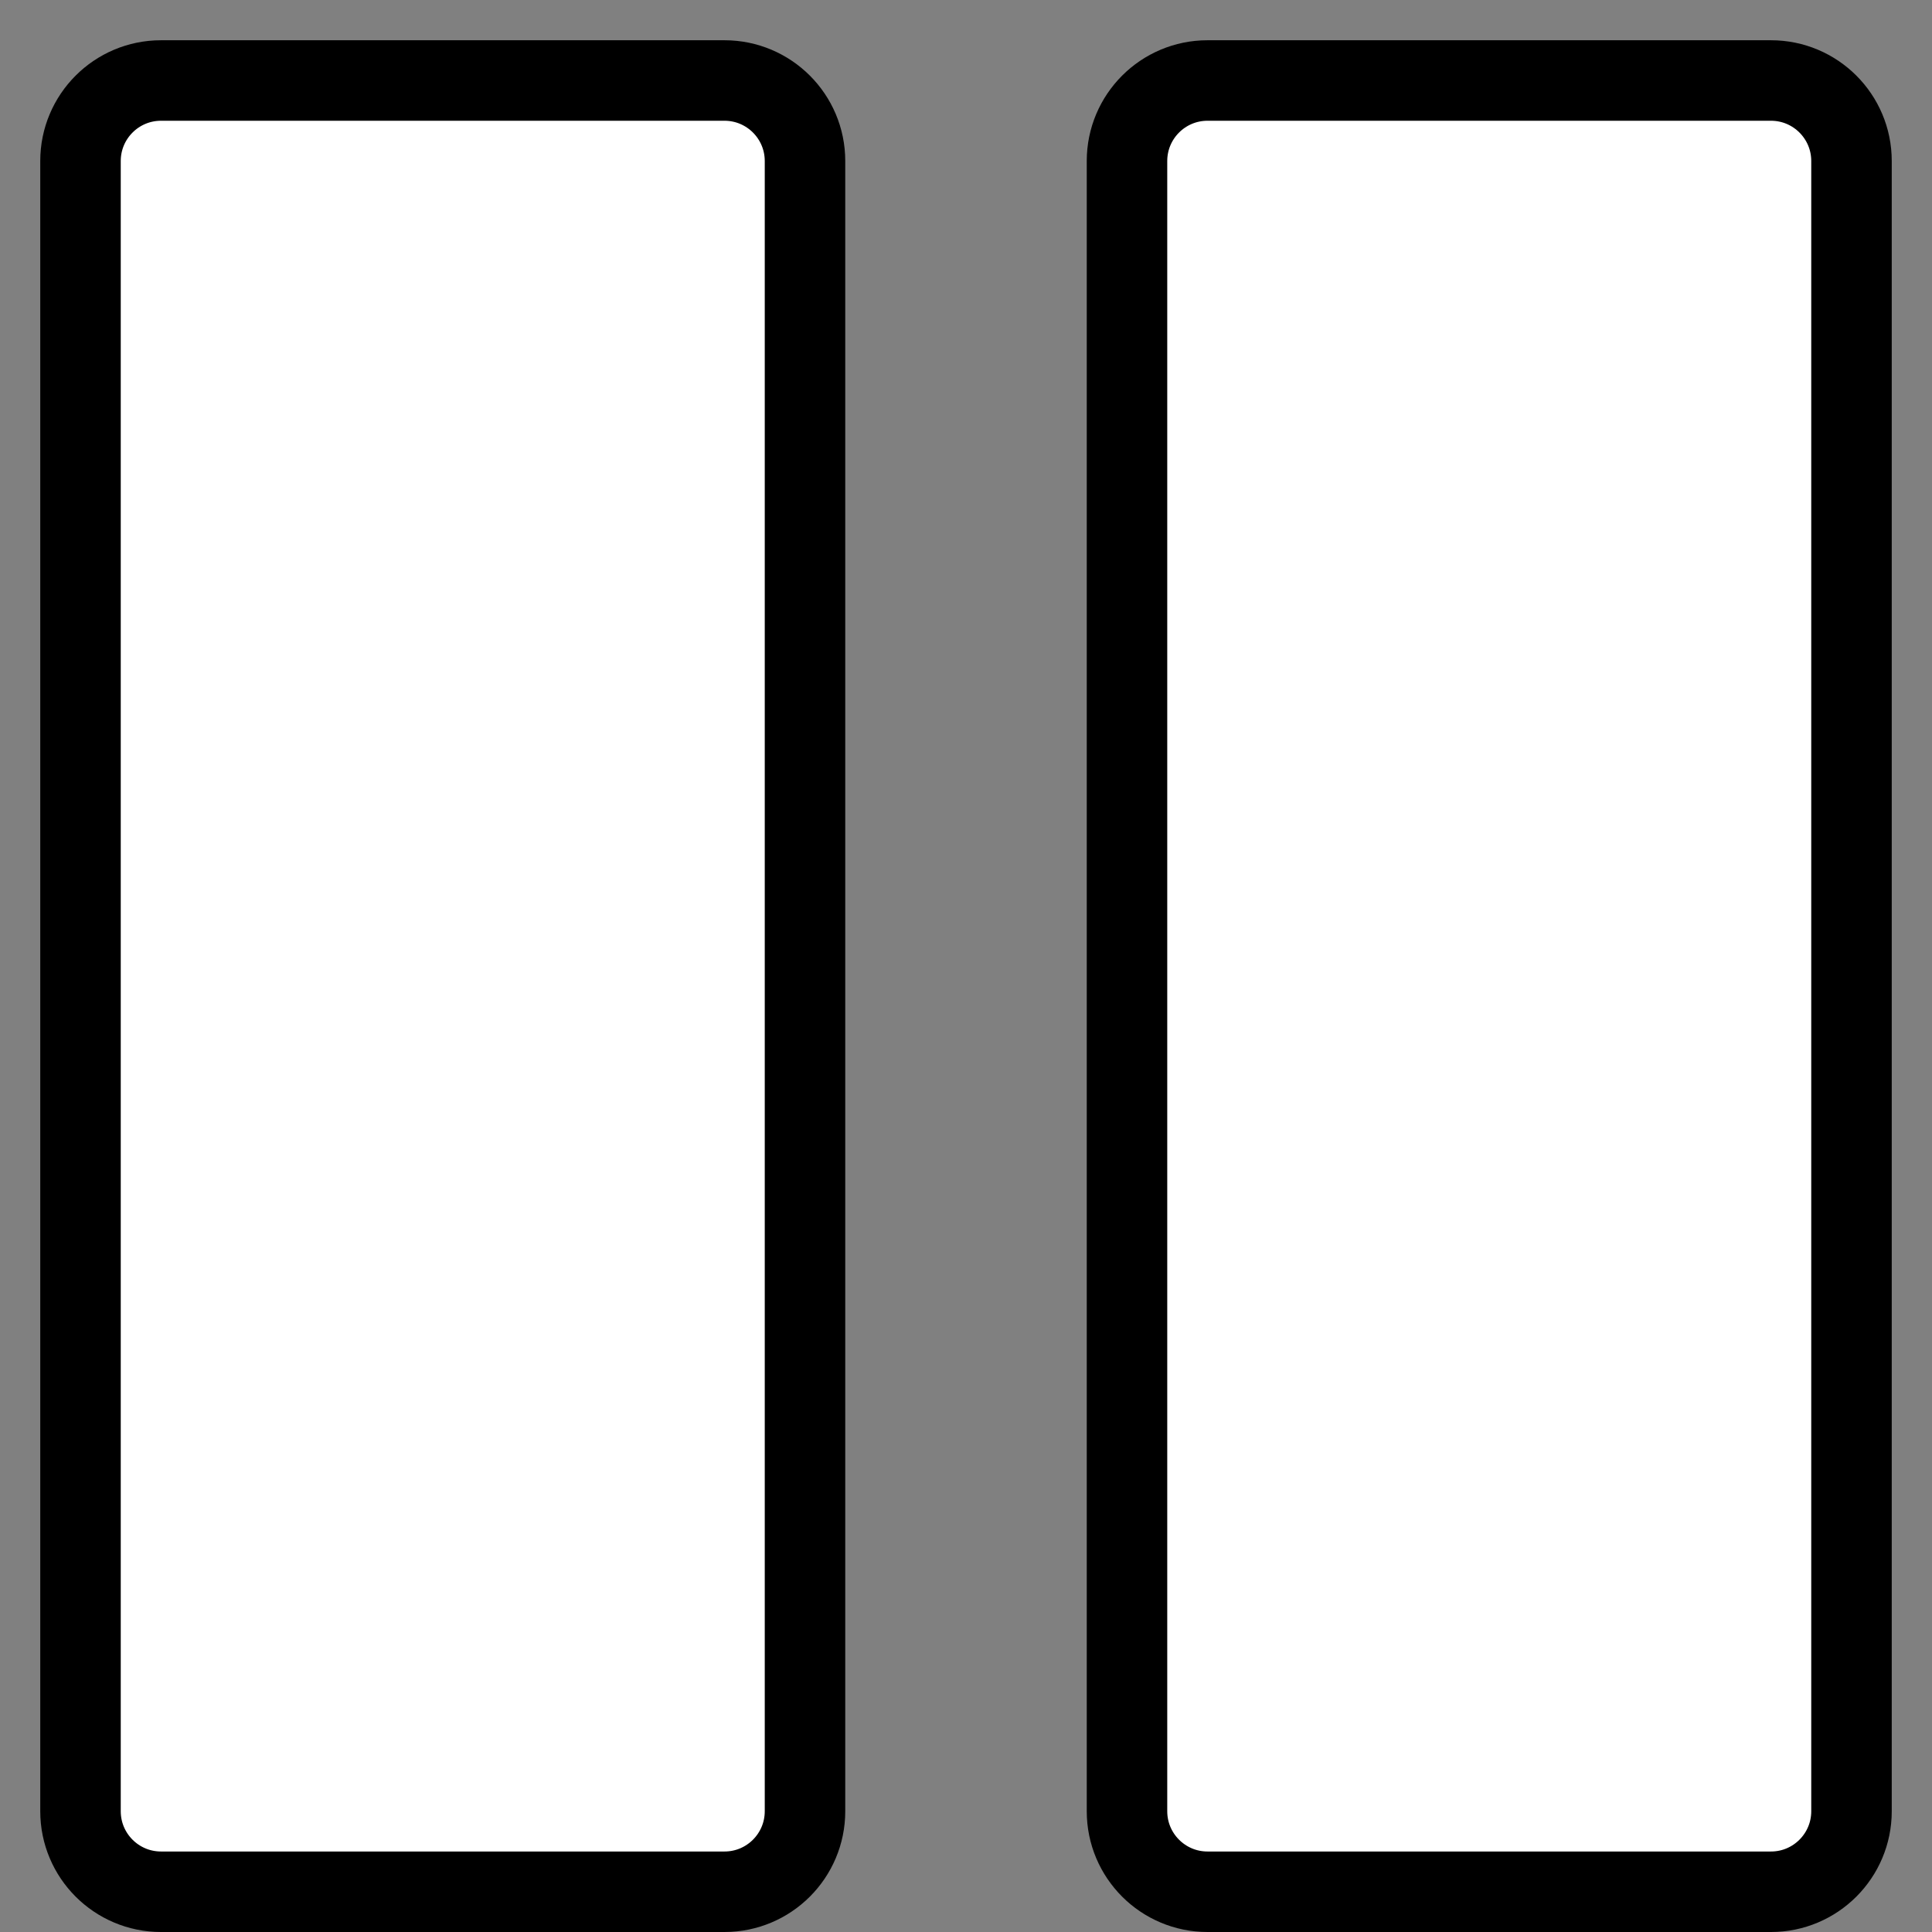
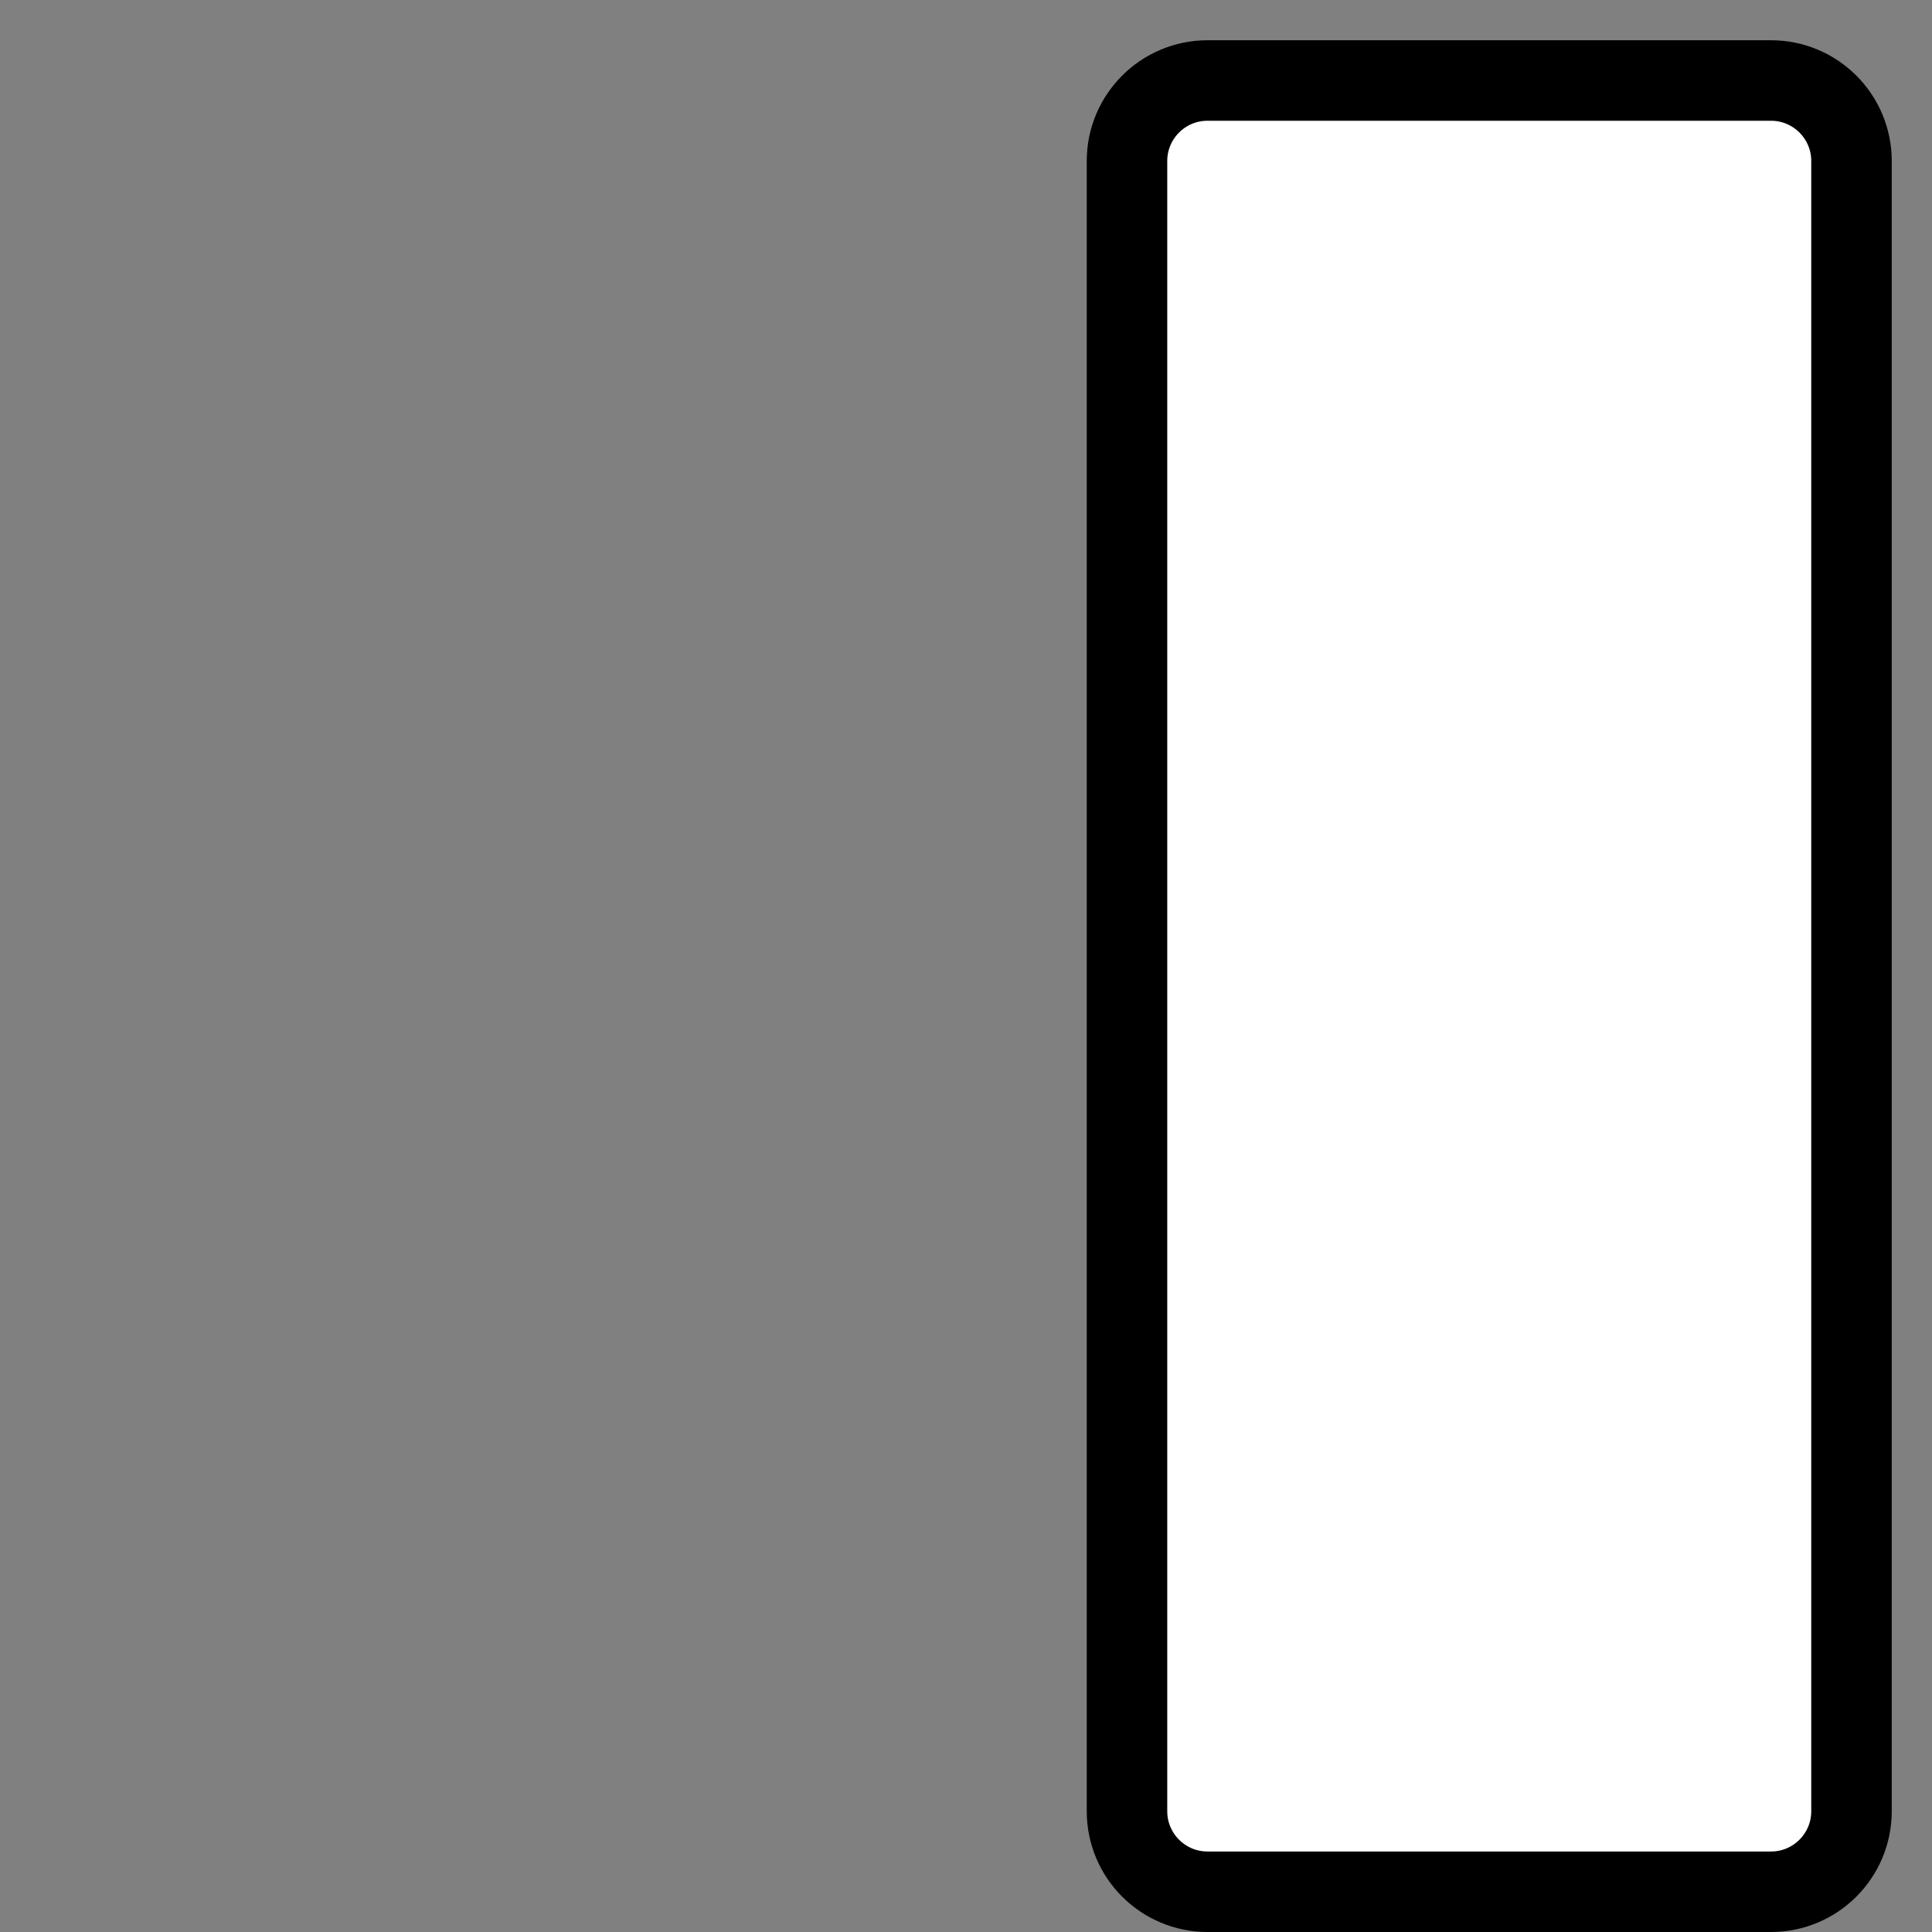
<svg xmlns="http://www.w3.org/2000/svg" width="24" height="24" viewBox="0 0 24 24" fill="none">
  <rect x="0" y="0" width="24" height="24" fill="#808080" stroke="none" />
-   <path d="M1 2C1 1.448 1.448 1 2 1H9C9.552 1 10 1.448 10 2V22.5C10 23.052 9.552 23.5 9 23.5H2C1.448 23.5 1 23.052 1 22.5V2Z" fill="white" />
  <path d="M14 2C14 1.448 14.448 1 15 1H22C22.552 1 23 1.448 23 2V22.5C23 23.052 22.552 23.5 22 23.5H15C14.448 23.5 14 23.052 14 22.5V2Z" fill="white" />
-   <path d="M1 2C1 1.448 1.448 1 2 1H9C9.552 1 10 1.448 10 2V22.5C10 23.052 9.552 23.5 9 23.5H2C1.448 23.5 1 23.052 1 22.5V2Z" stroke="black" />
  <path d="M14 2C14 1.448 14.448 1 15 1H22C22.552 1 23 1.448 23 2V22.5C23 23.052 22.552 23.5 22 23.5H15C14.448 23.5 14 23.052 14 22.5V2Z" stroke="black" />
</svg>